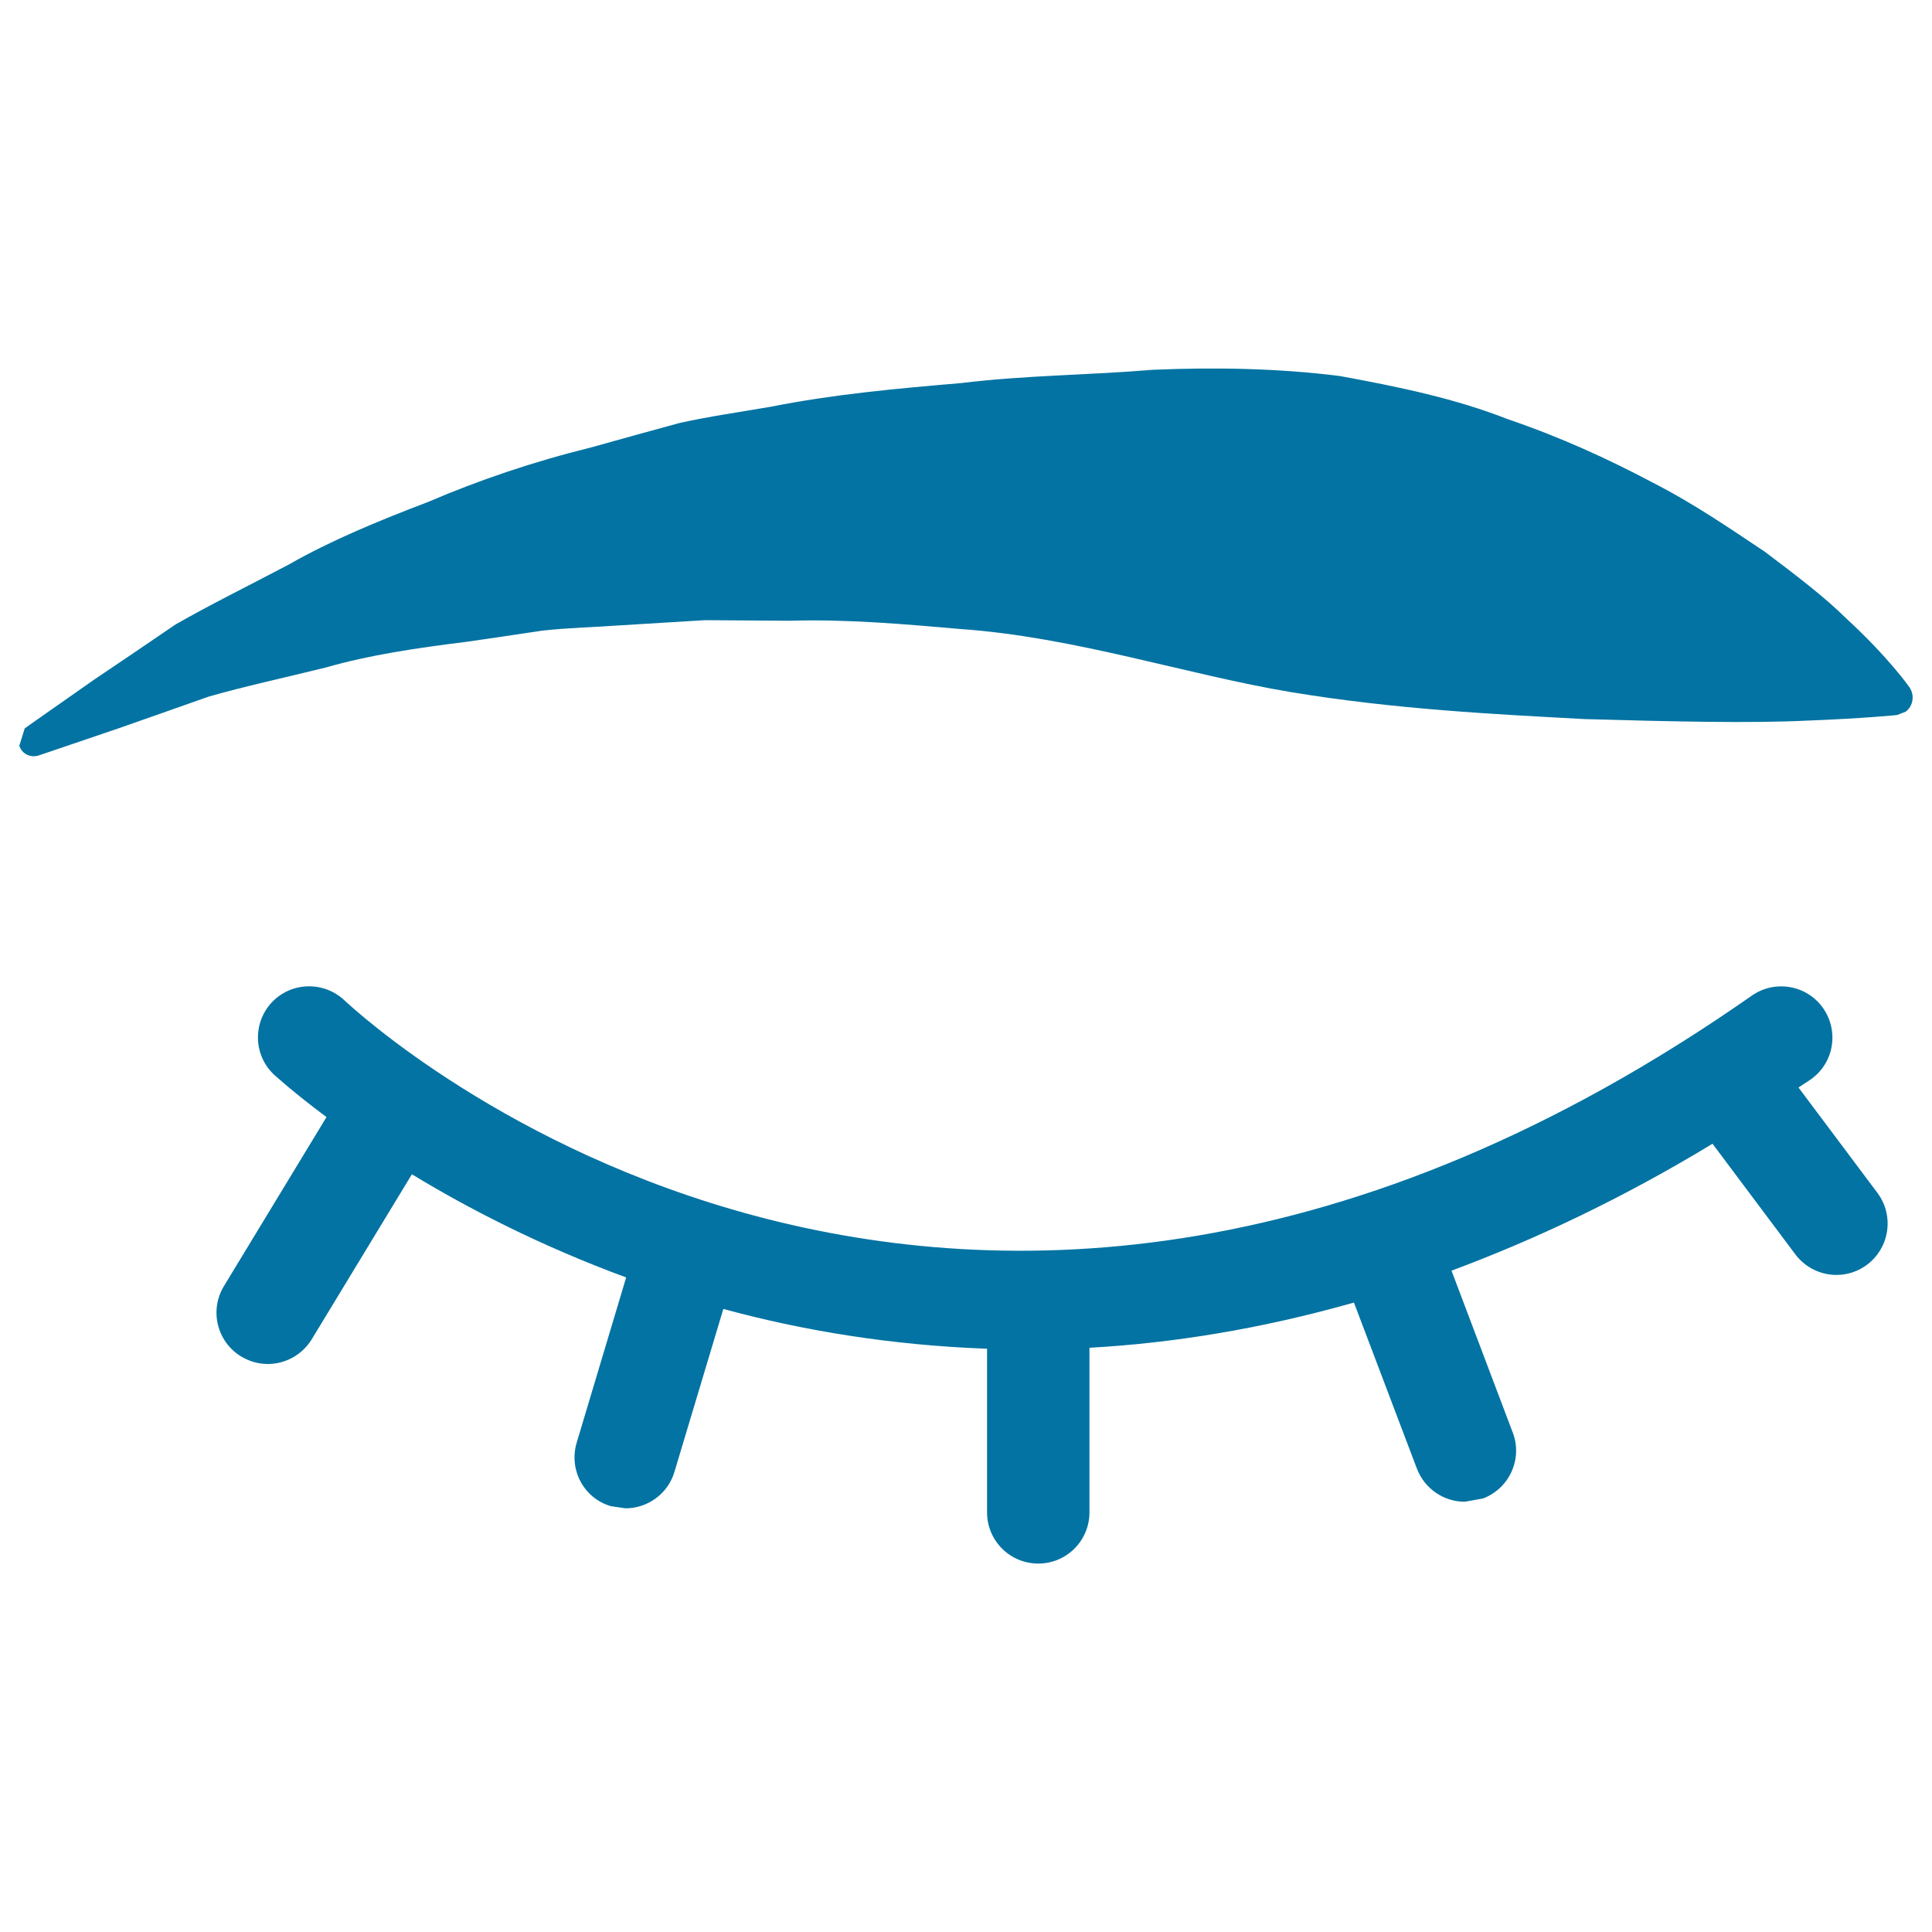
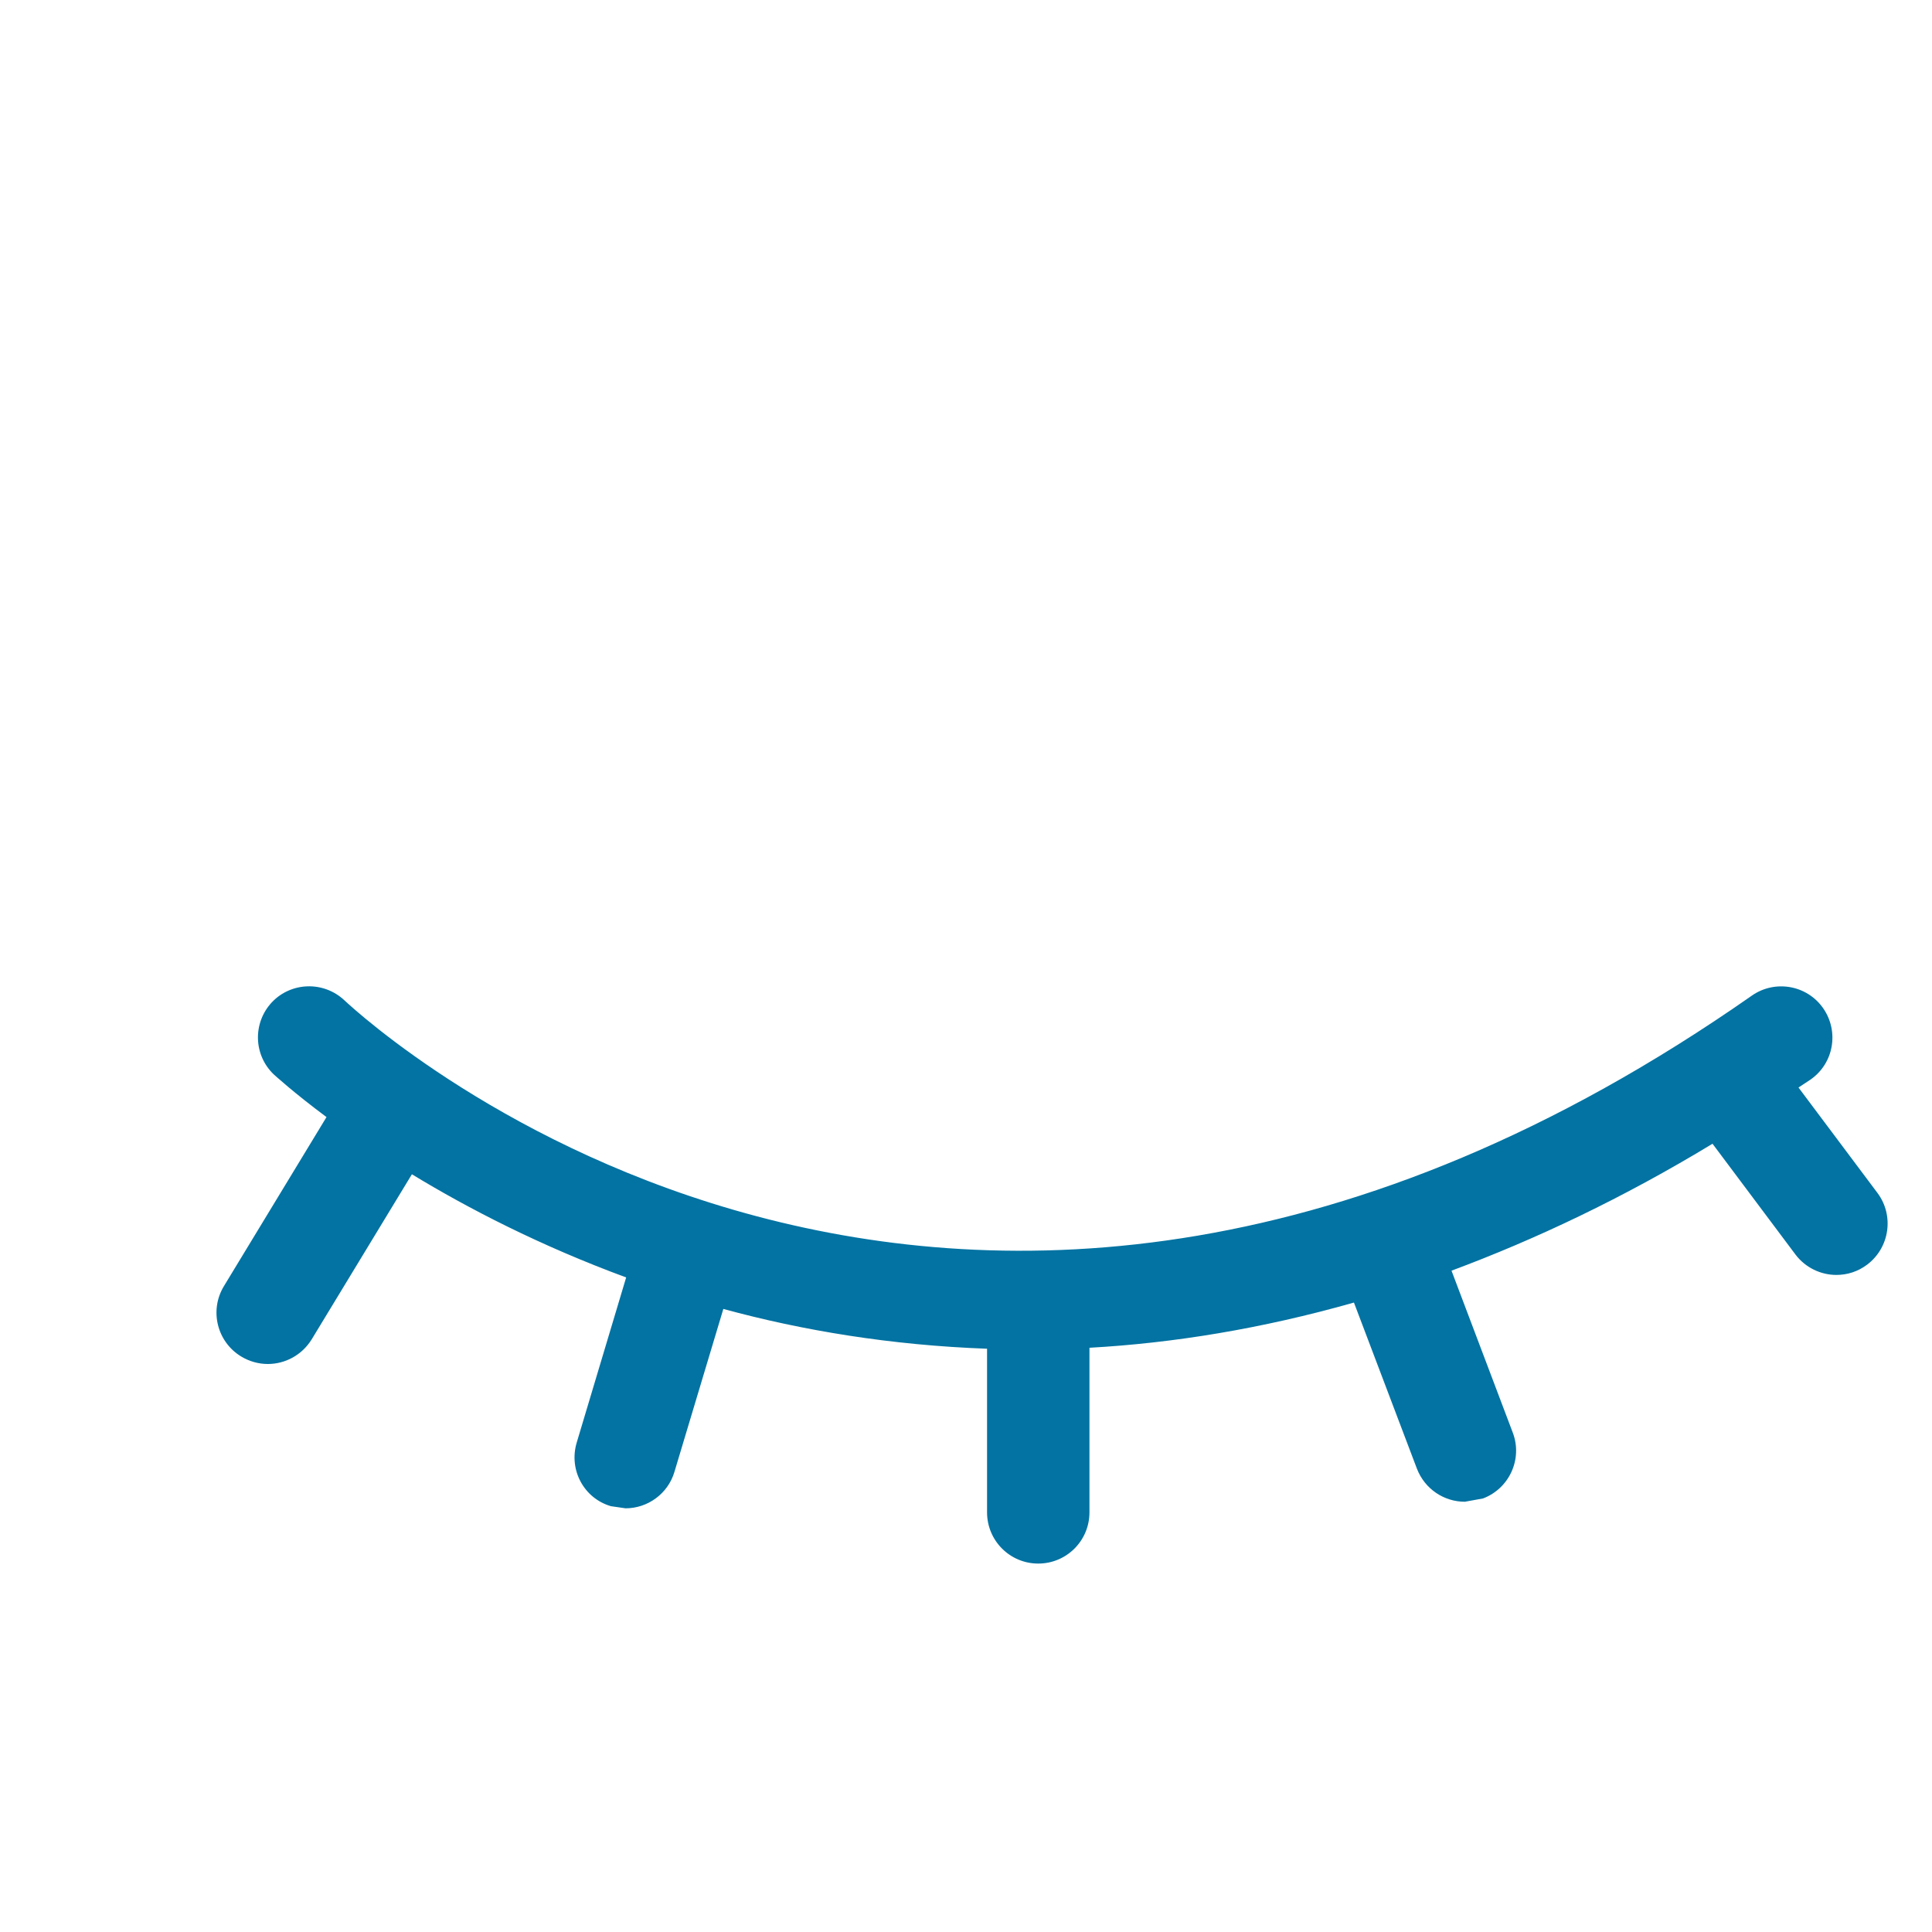
<svg xmlns="http://www.w3.org/2000/svg" viewBox="0 0 1000 1000" style="fill:#0273a2">
  <title>Closed Eyes With Lashes And Brows SVG icon</title>
  <g>
    <g>
      <path d="M930.9,562.9l6.2-4.1c12.1-8.4,14.9-24.9,6.6-36.9c-8.4-12.1-25-14.9-36.9-6.6c-414.3,289.7-715.9,14.3-728.6,2.4c-10.7-10-27.5-9.5-37.5,1.1c-10,10.7-9.5,27.4,1.1,37.4c0.6,0.5,10,9.2,27.2,22l-53.1,87.5c-7.6,12.5-3.6,28.8,8.9,36.4c4.3,2.6,9.1,3.9,13.8,3.9c8.9,0,17.6-4.5,22.7-12.7l51.9-85.5c29.1,17.7,66.4,37,110.9,53.4l-25.6,85.5c-4.2,14.1,3.7,28.8,17.7,32.9l7.6,1.1c11.3,0,21.9-7.4,25.3-18.9l25.3-84.3c41,11.2,86.9,18.8,136.5,20.6v84.7c0,14.6,11.8,26.5,26.5,26.5c14.6,0,26.5-11.8,26.5-26.5v-85.2c43.2-2.4,89-9.8,136.9-23.4l32.6,86c4.1,10.6,14.1,17.1,24.8,17.1l9.4-1.7c13.7-5.2,20.6-20.5,15.4-34.1l-31.7-83.8c43.5-16.2,88.6-37.5,135.1-65.7l42.9,57.3c5.2,6.9,13.2,10.6,21.2,10.6c5.6,0,11.1-1.7,15.9-5.3c11.7-8.8,14.1-25.4,5.4-37.1L930.9,562.9z" />
-       <path d="M988.3,355.7c0,0-10.6-15.3-32.9-35.8c-10.9-10.8-25.2-21.7-41.9-34.3c-17-11.3-36.4-24.8-58.8-36.2c-22.3-11.8-47.1-23.2-74.2-32.4c-26.9-10.6-56.4-16.8-87.2-22.4c-31-3.9-63.6-4.6-96.6-3.2c-33.1,2.8-66.1,2.8-99.4,6.9c-33.1,2.8-66,5.8-98.2,12.2c-16.1,2.8-32,5-47.6,8.5c-15.4,4.2-30.7,8.4-45.6,12.6c-30,7.4-58.2,17-84.3,28.2c-26.3,10-50.8,20.2-72.1,32.4c-21.7,11.4-41.5,21.2-58.6,31c-16.2,11.1-30.5,20.7-42.2,28.6c-22.9,16-35.9,25.2-35.9,25.2L10,386c1.3,4.2,5.8,6.4,10.1,5l0.9-0.3c0,0,14.8-5,40.9-13.9c12.7-4.5,28.3-9.9,46-16.2c18-5.2,38.9-9.7,61.1-15.2c21.9-6.3,46.5-10,72.5-13.2c12.7-1.8,25.8-3.8,39.3-5.8c13.6-1.5,27.5-1.8,41.5-2.8c14-0.9,28.2-1.7,42.6-2.6c14.5,0.1,29.1,0.2,43.8,0.3c29.2-0.9,59,1.7,88.7,4.3c59.2,4.2,116.7,23.6,170.6,32.6c54.2,9,106.3,11.5,152.2,14c46.1,1.3,85.8,2.2,114.9,0.8c29-1.1,46.8-2.9,46.8-2.9l4.4-1.7C990.2,365.6,991.2,359.9,988.3,355.7z" />
    </g>
  </g>
</svg>